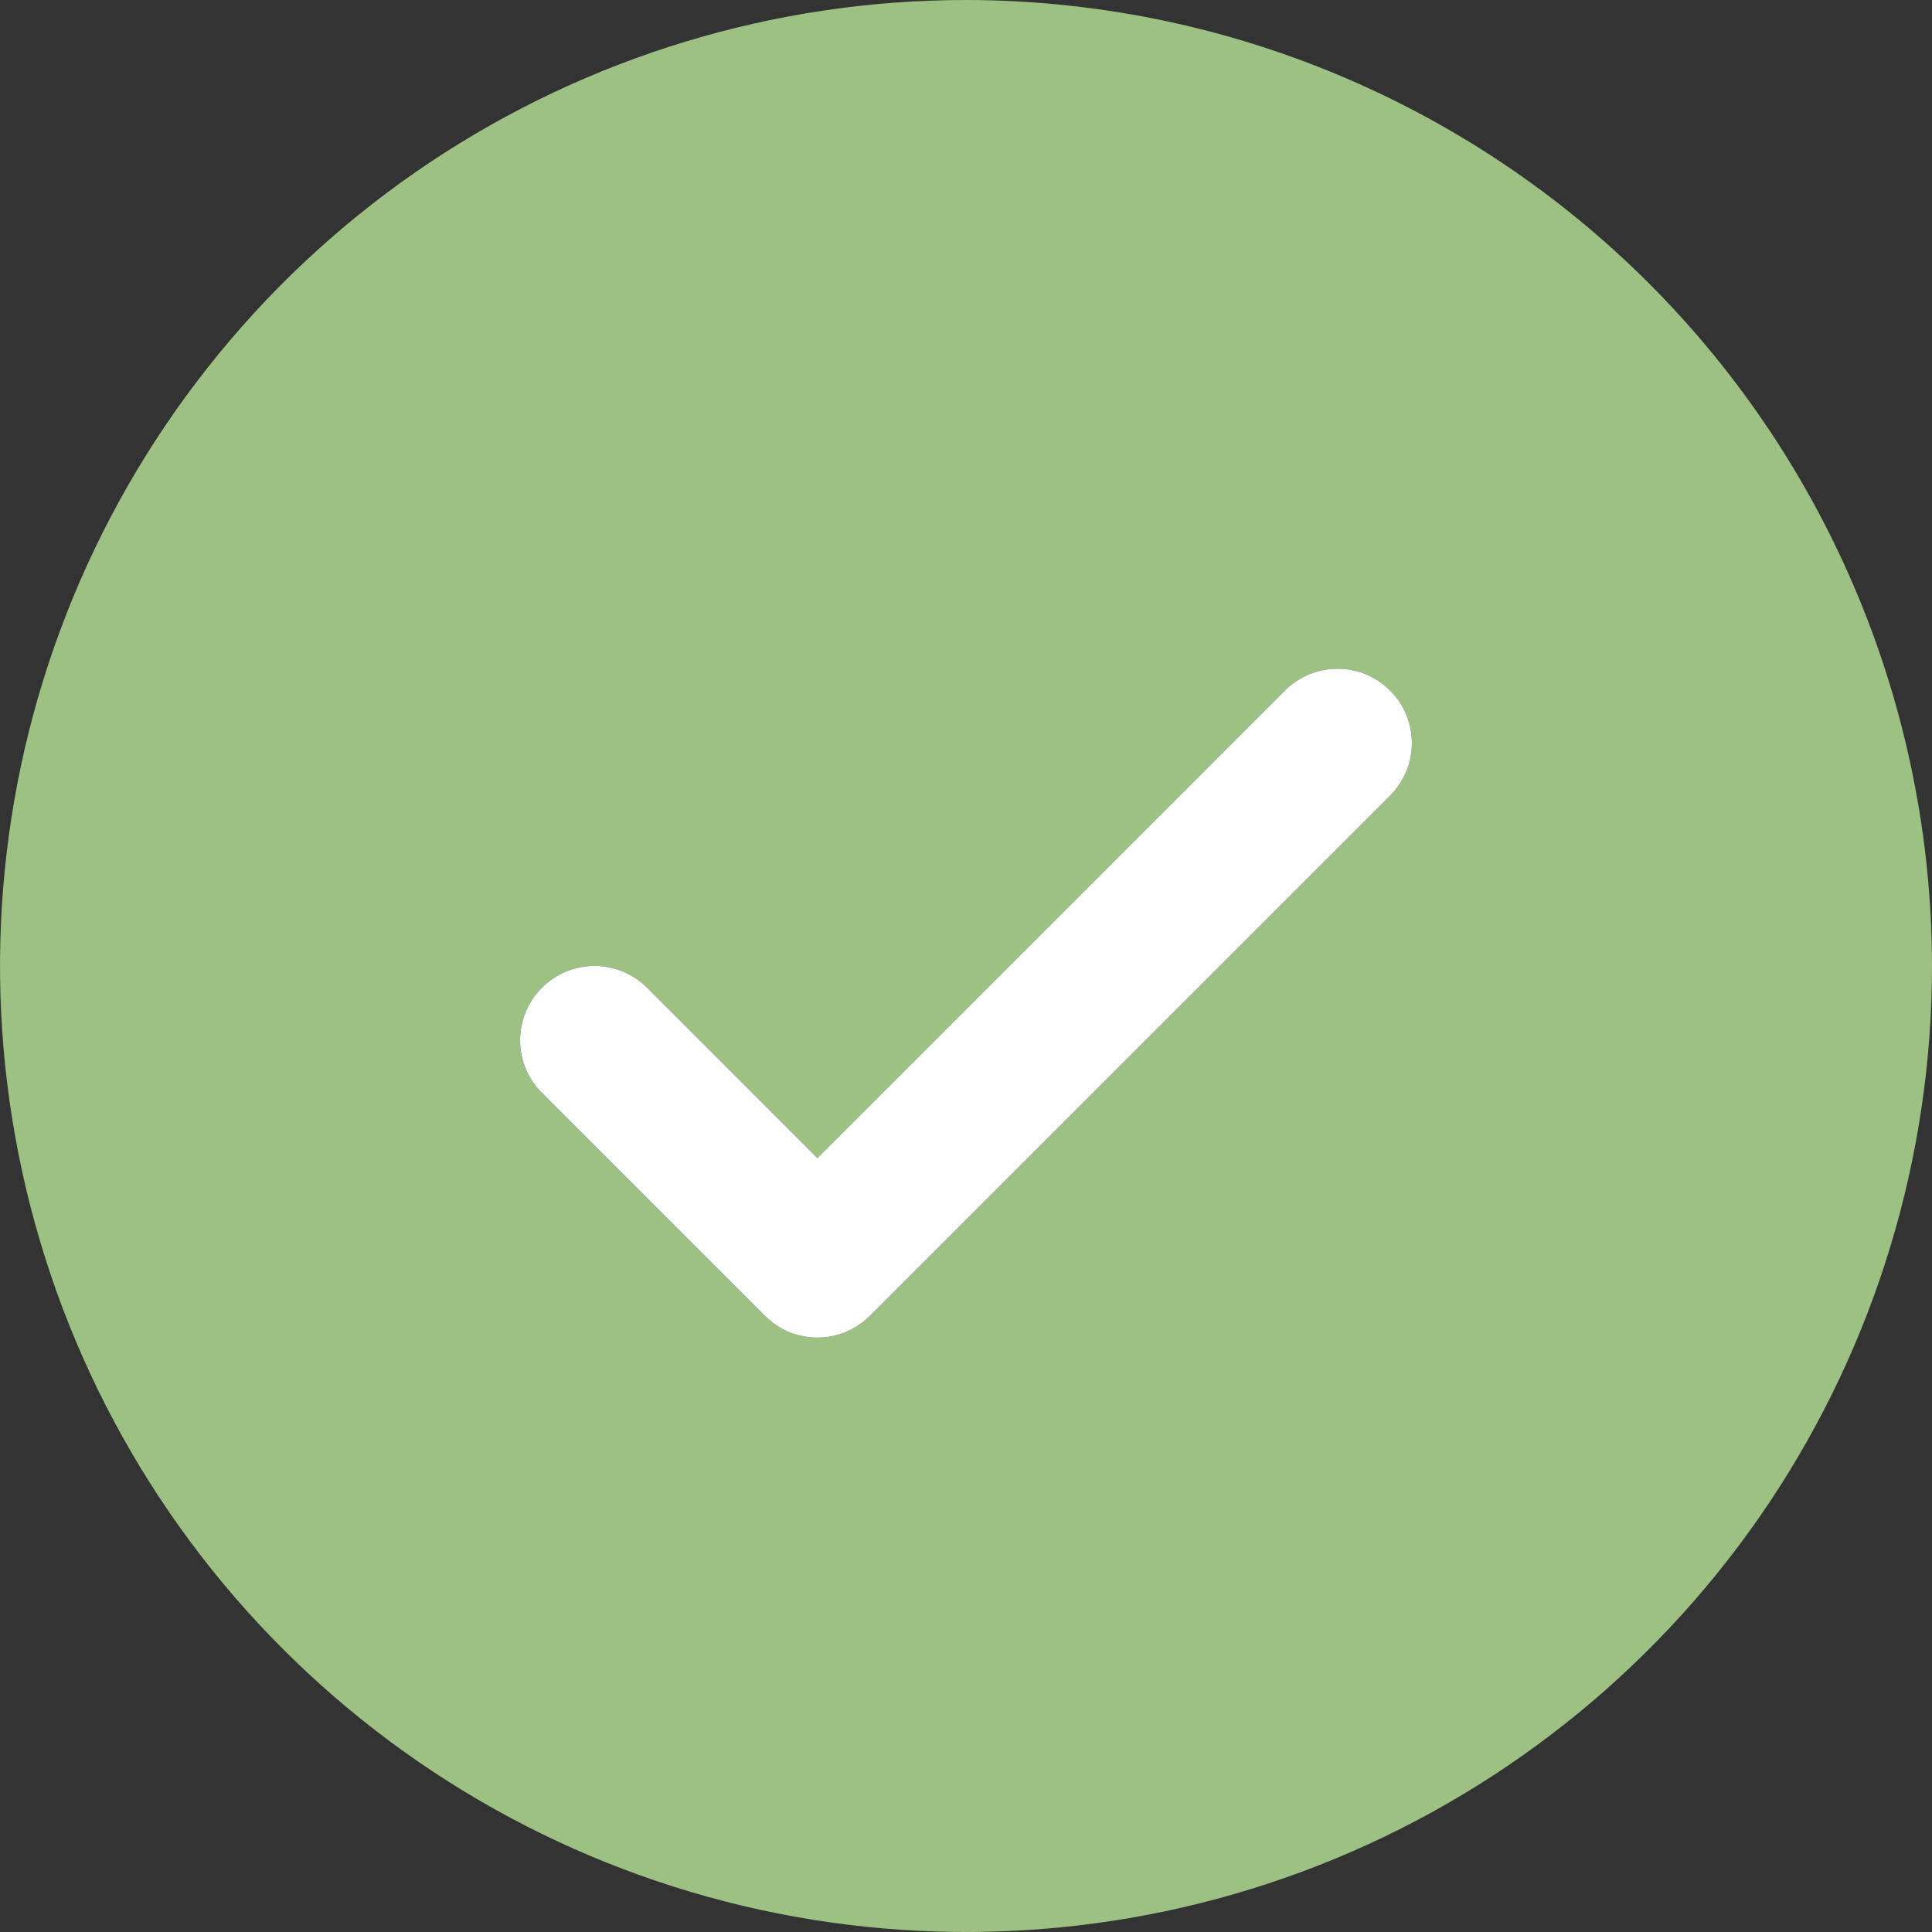
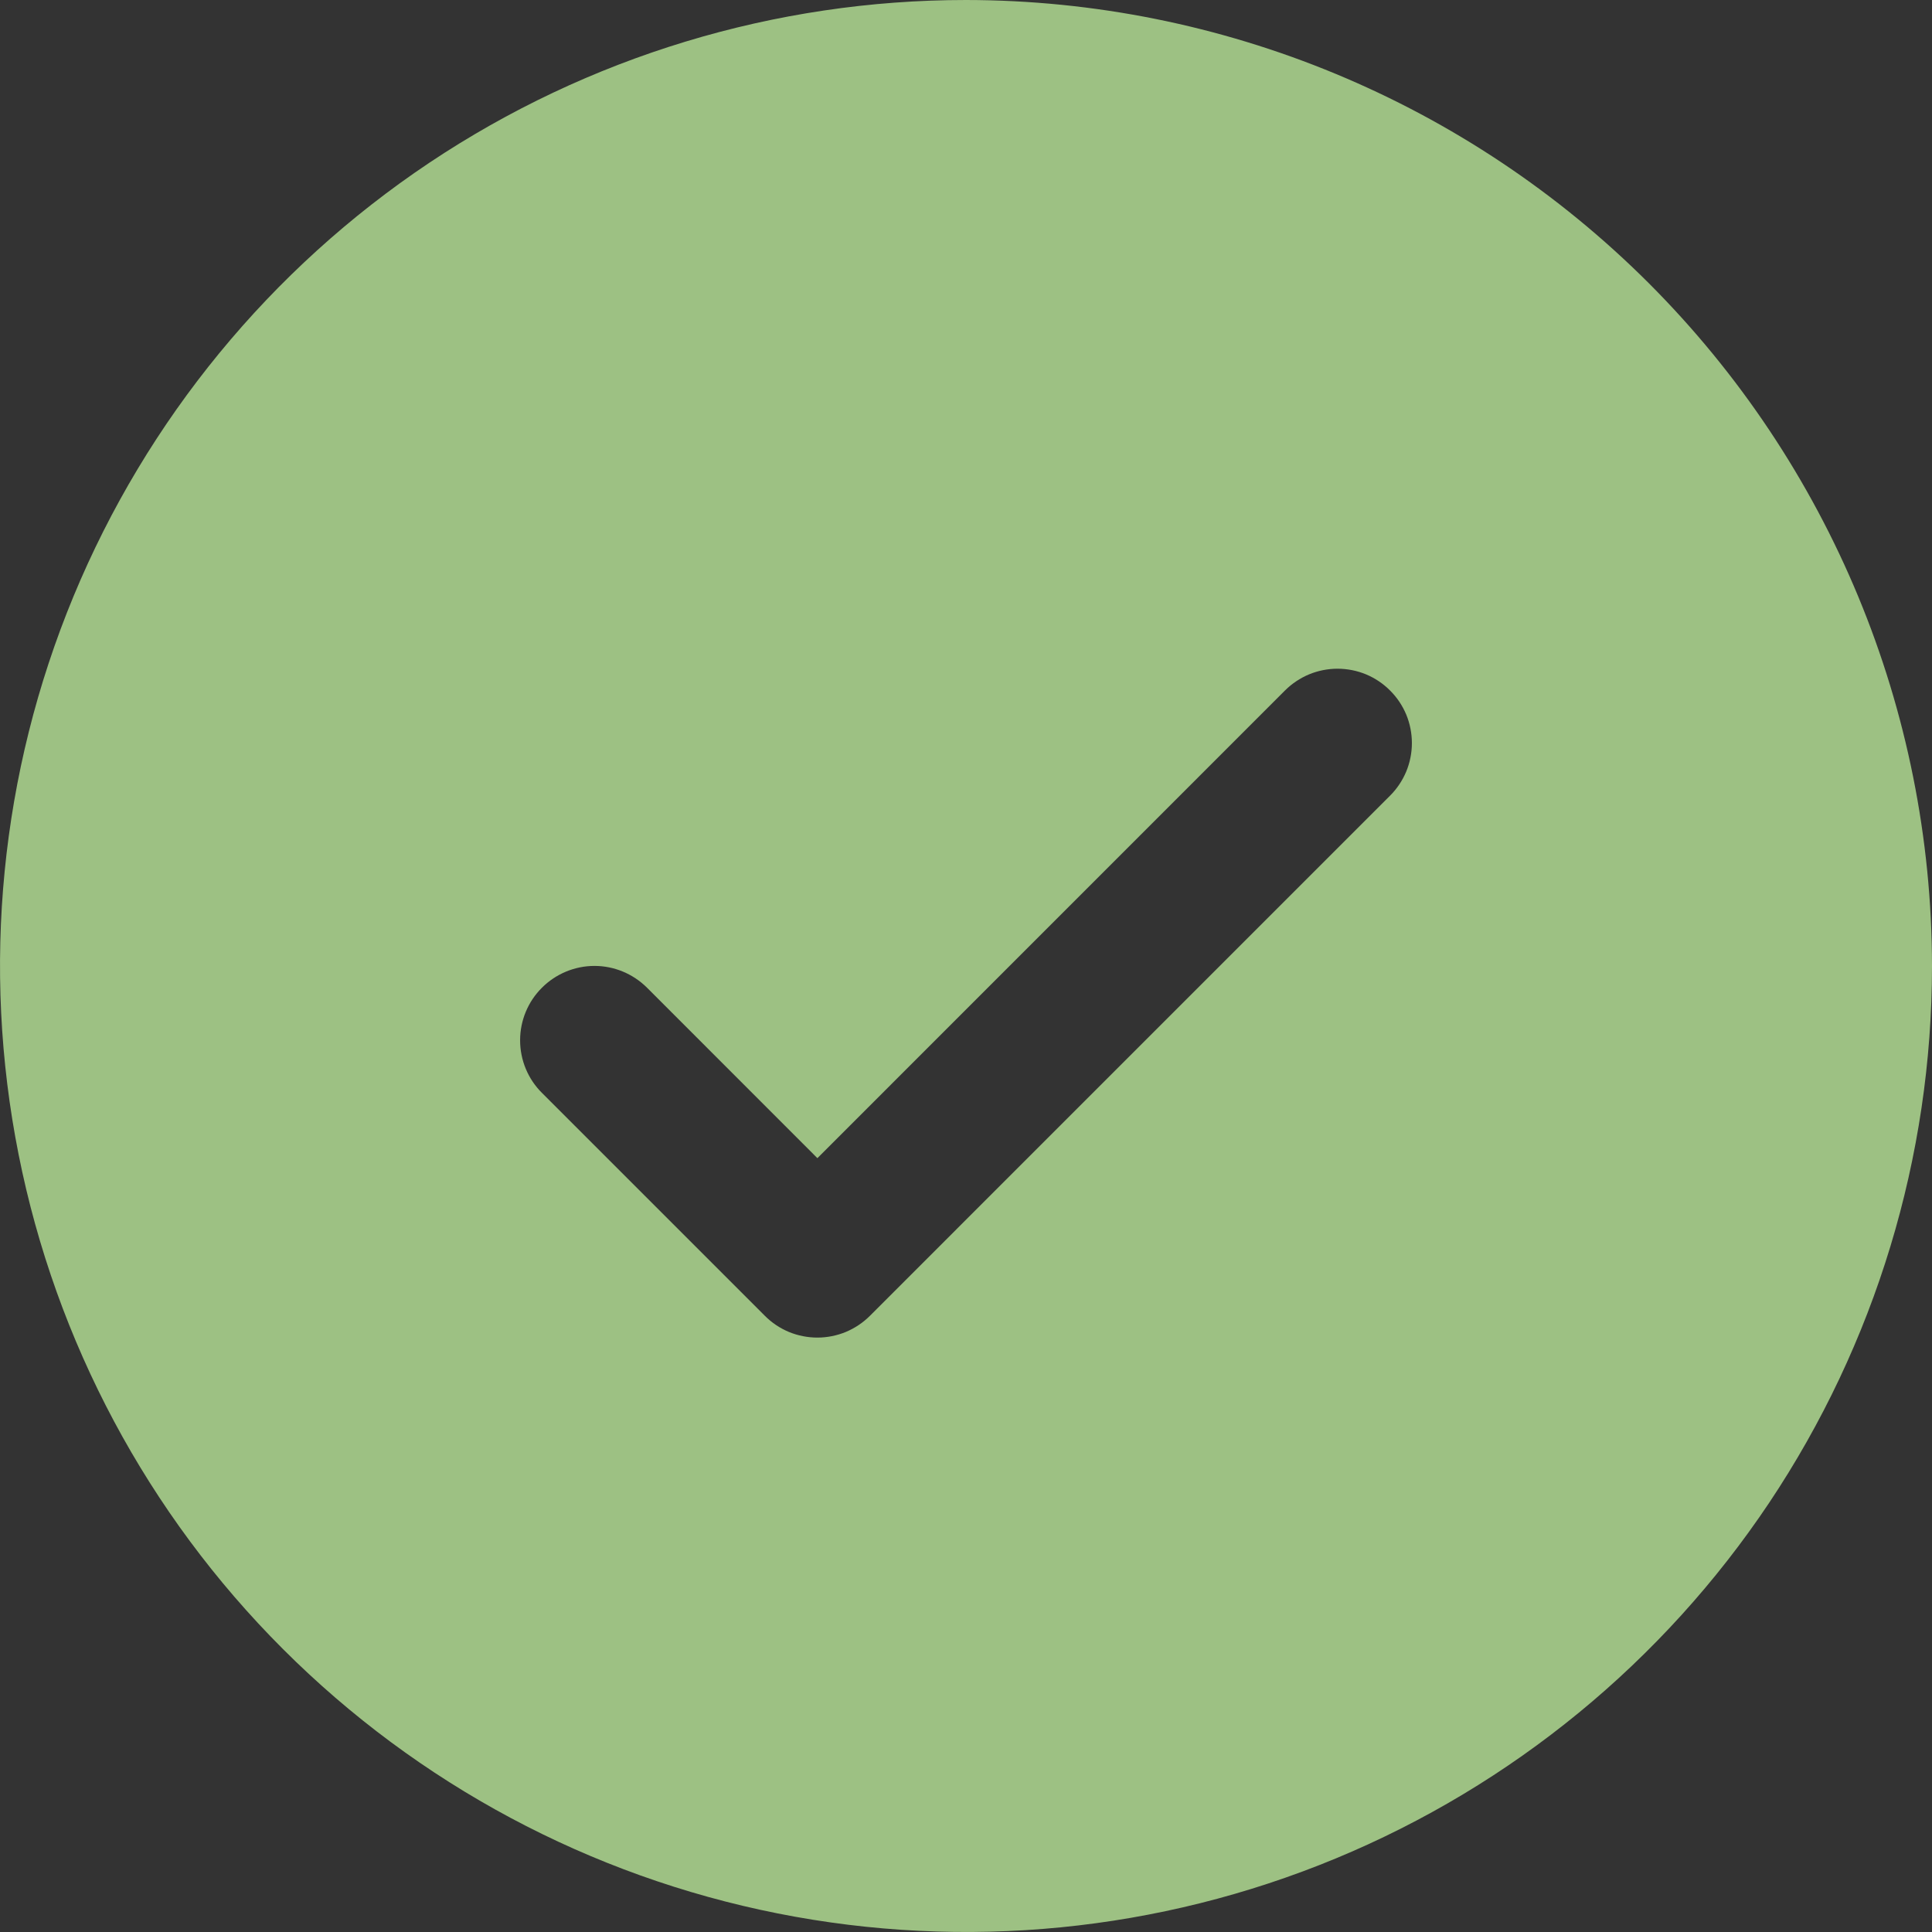
<svg xmlns="http://www.w3.org/2000/svg" width="24" height="24" viewBox="0 0 24 24" fill="none">
  <rect x="0" y="0" width="24" height="24" fill="#333333" stroke="none" />
  <path fill-rule="evenodd" clip-rule="evenodd" d="M12 0C9.627 0 7.307 0.704 5.333 2.022C3.36 3.341 1.822 5.215 0.913 7.408C0.005 9.601 -0.232 12.013 0.231 14.341C0.694 16.669 1.836 18.807 3.515 20.485C5.193 22.163 7.331 23.306 9.659 23.769C11.987 24.232 14.399 23.995 16.592 23.087C18.785 22.178 20.659 20.64 21.978 18.667C23.296 16.693 24 14.373 24 12C23.997 8.818 22.731 5.768 20.482 3.518C18.232 1.269 15.182 0.003 12 0ZM10.807 16.345L17.268 9.884C17.354 9.798 17.422 9.696 17.469 9.584C17.515 9.472 17.539 9.352 17.539 9.231C17.539 9.109 17.515 8.989 17.469 8.877C17.422 8.765 17.354 8.663 17.268 8.578C17.183 8.492 17.081 8.424 16.969 8.377C16.857 8.331 16.737 8.307 16.615 8.307C16.494 8.307 16.374 8.331 16.262 8.377C16.15 8.424 16.048 8.492 15.962 8.578L10.154 14.387L8.038 12.27C7.864 12.097 7.63 11.999 7.385 11.999C7.14 11.999 6.905 12.097 6.732 12.27C6.558 12.443 6.461 12.678 6.461 12.923C6.461 13.168 6.558 13.403 6.732 13.576L9.501 16.345C9.586 16.431 9.688 16.499 9.8 16.546C9.912 16.592 10.033 16.616 10.154 16.616C10.275 16.616 10.395 16.592 10.507 16.546C10.619 16.499 10.721 16.431 10.807 16.345Z" fill="#9DC183" />
-   <path d="M17.268 9.884L10.807 16.345C10.721 16.431 10.619 16.499 10.507 16.546C10.395 16.592 10.275 16.616 10.154 16.616C10.033 16.616 9.912 16.592 9.8 16.546C9.688 16.499 9.586 16.431 9.501 16.345L6.732 13.576C6.558 13.403 6.461 13.168 6.461 12.923C6.461 12.678 6.558 12.443 6.732 12.27C6.905 12.097 7.14 11.999 7.385 11.999C7.63 11.999 7.864 12.097 8.038 12.27L10.154 14.387L15.962 8.578C16.048 8.492 16.15 8.424 16.262 8.377C16.374 8.331 16.494 8.307 16.615 8.307C16.737 8.307 16.857 8.331 16.969 8.377C17.081 8.424 17.183 8.492 17.268 8.578C17.354 8.663 17.422 8.765 17.469 8.877C17.515 8.989 17.539 9.109 17.539 9.231C17.539 9.352 17.515 9.472 17.469 9.584C17.422 9.696 17.354 9.798 17.268 9.884Z" fill="white" />
</svg>